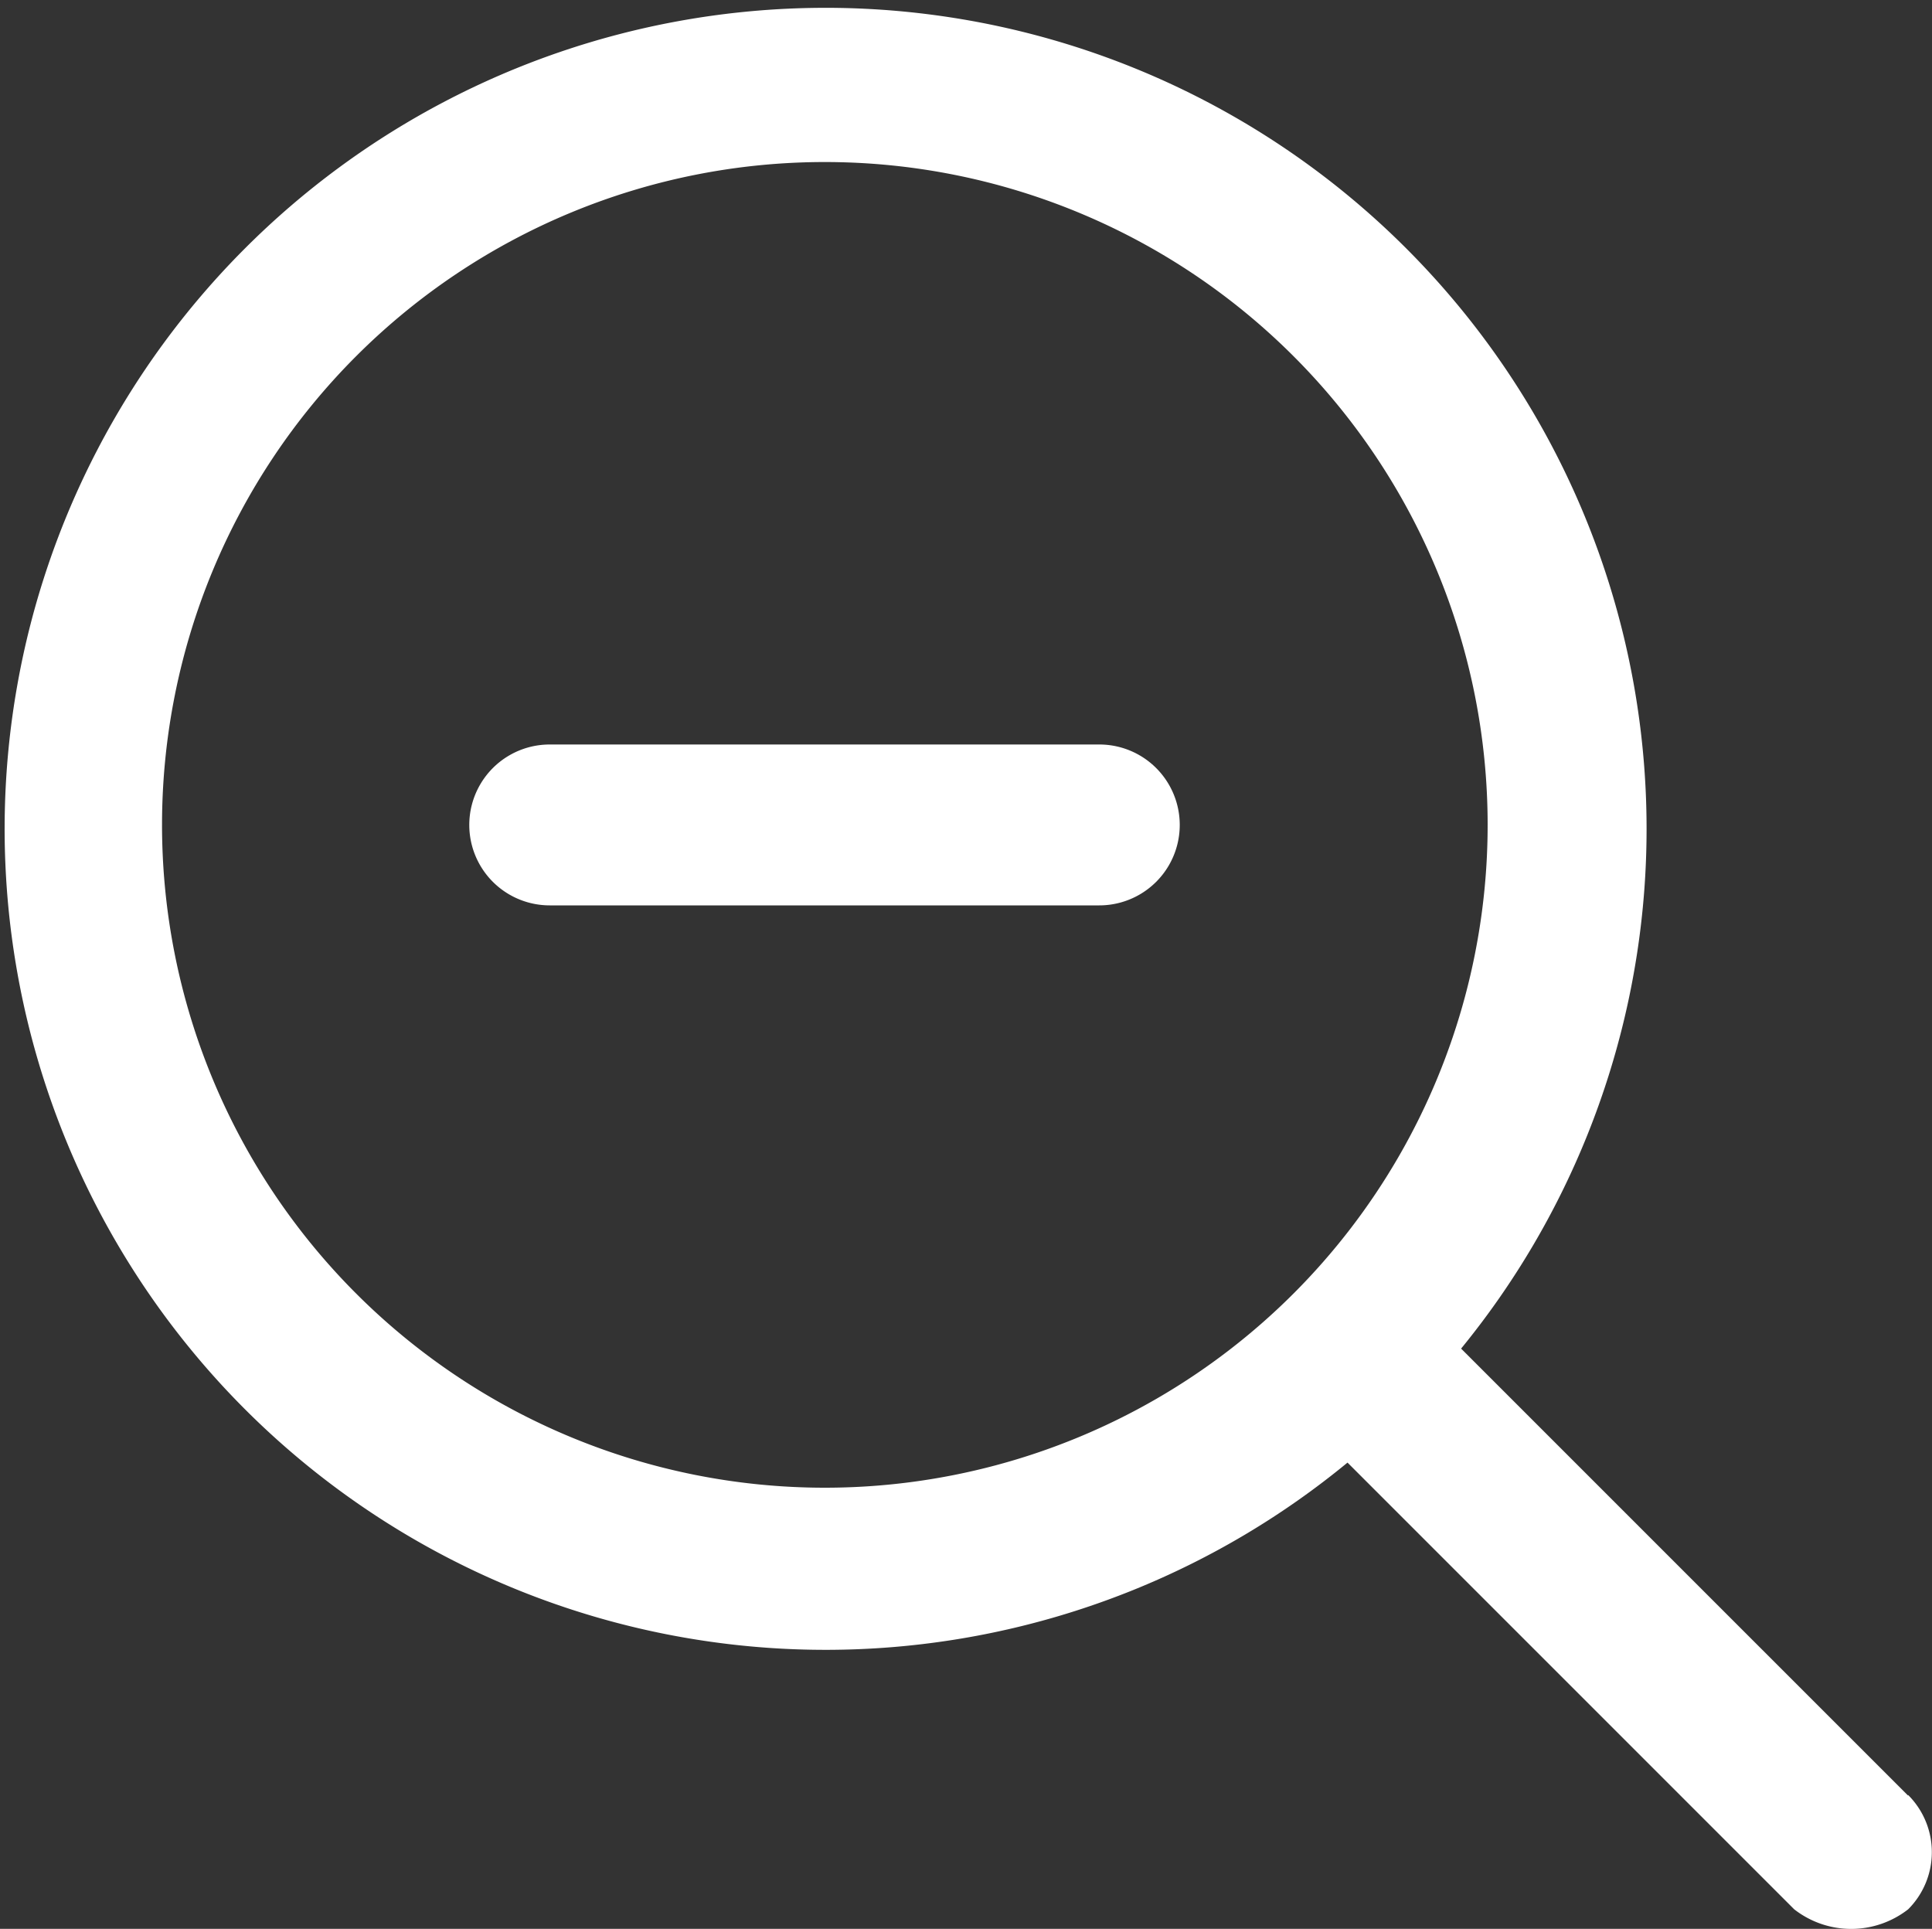
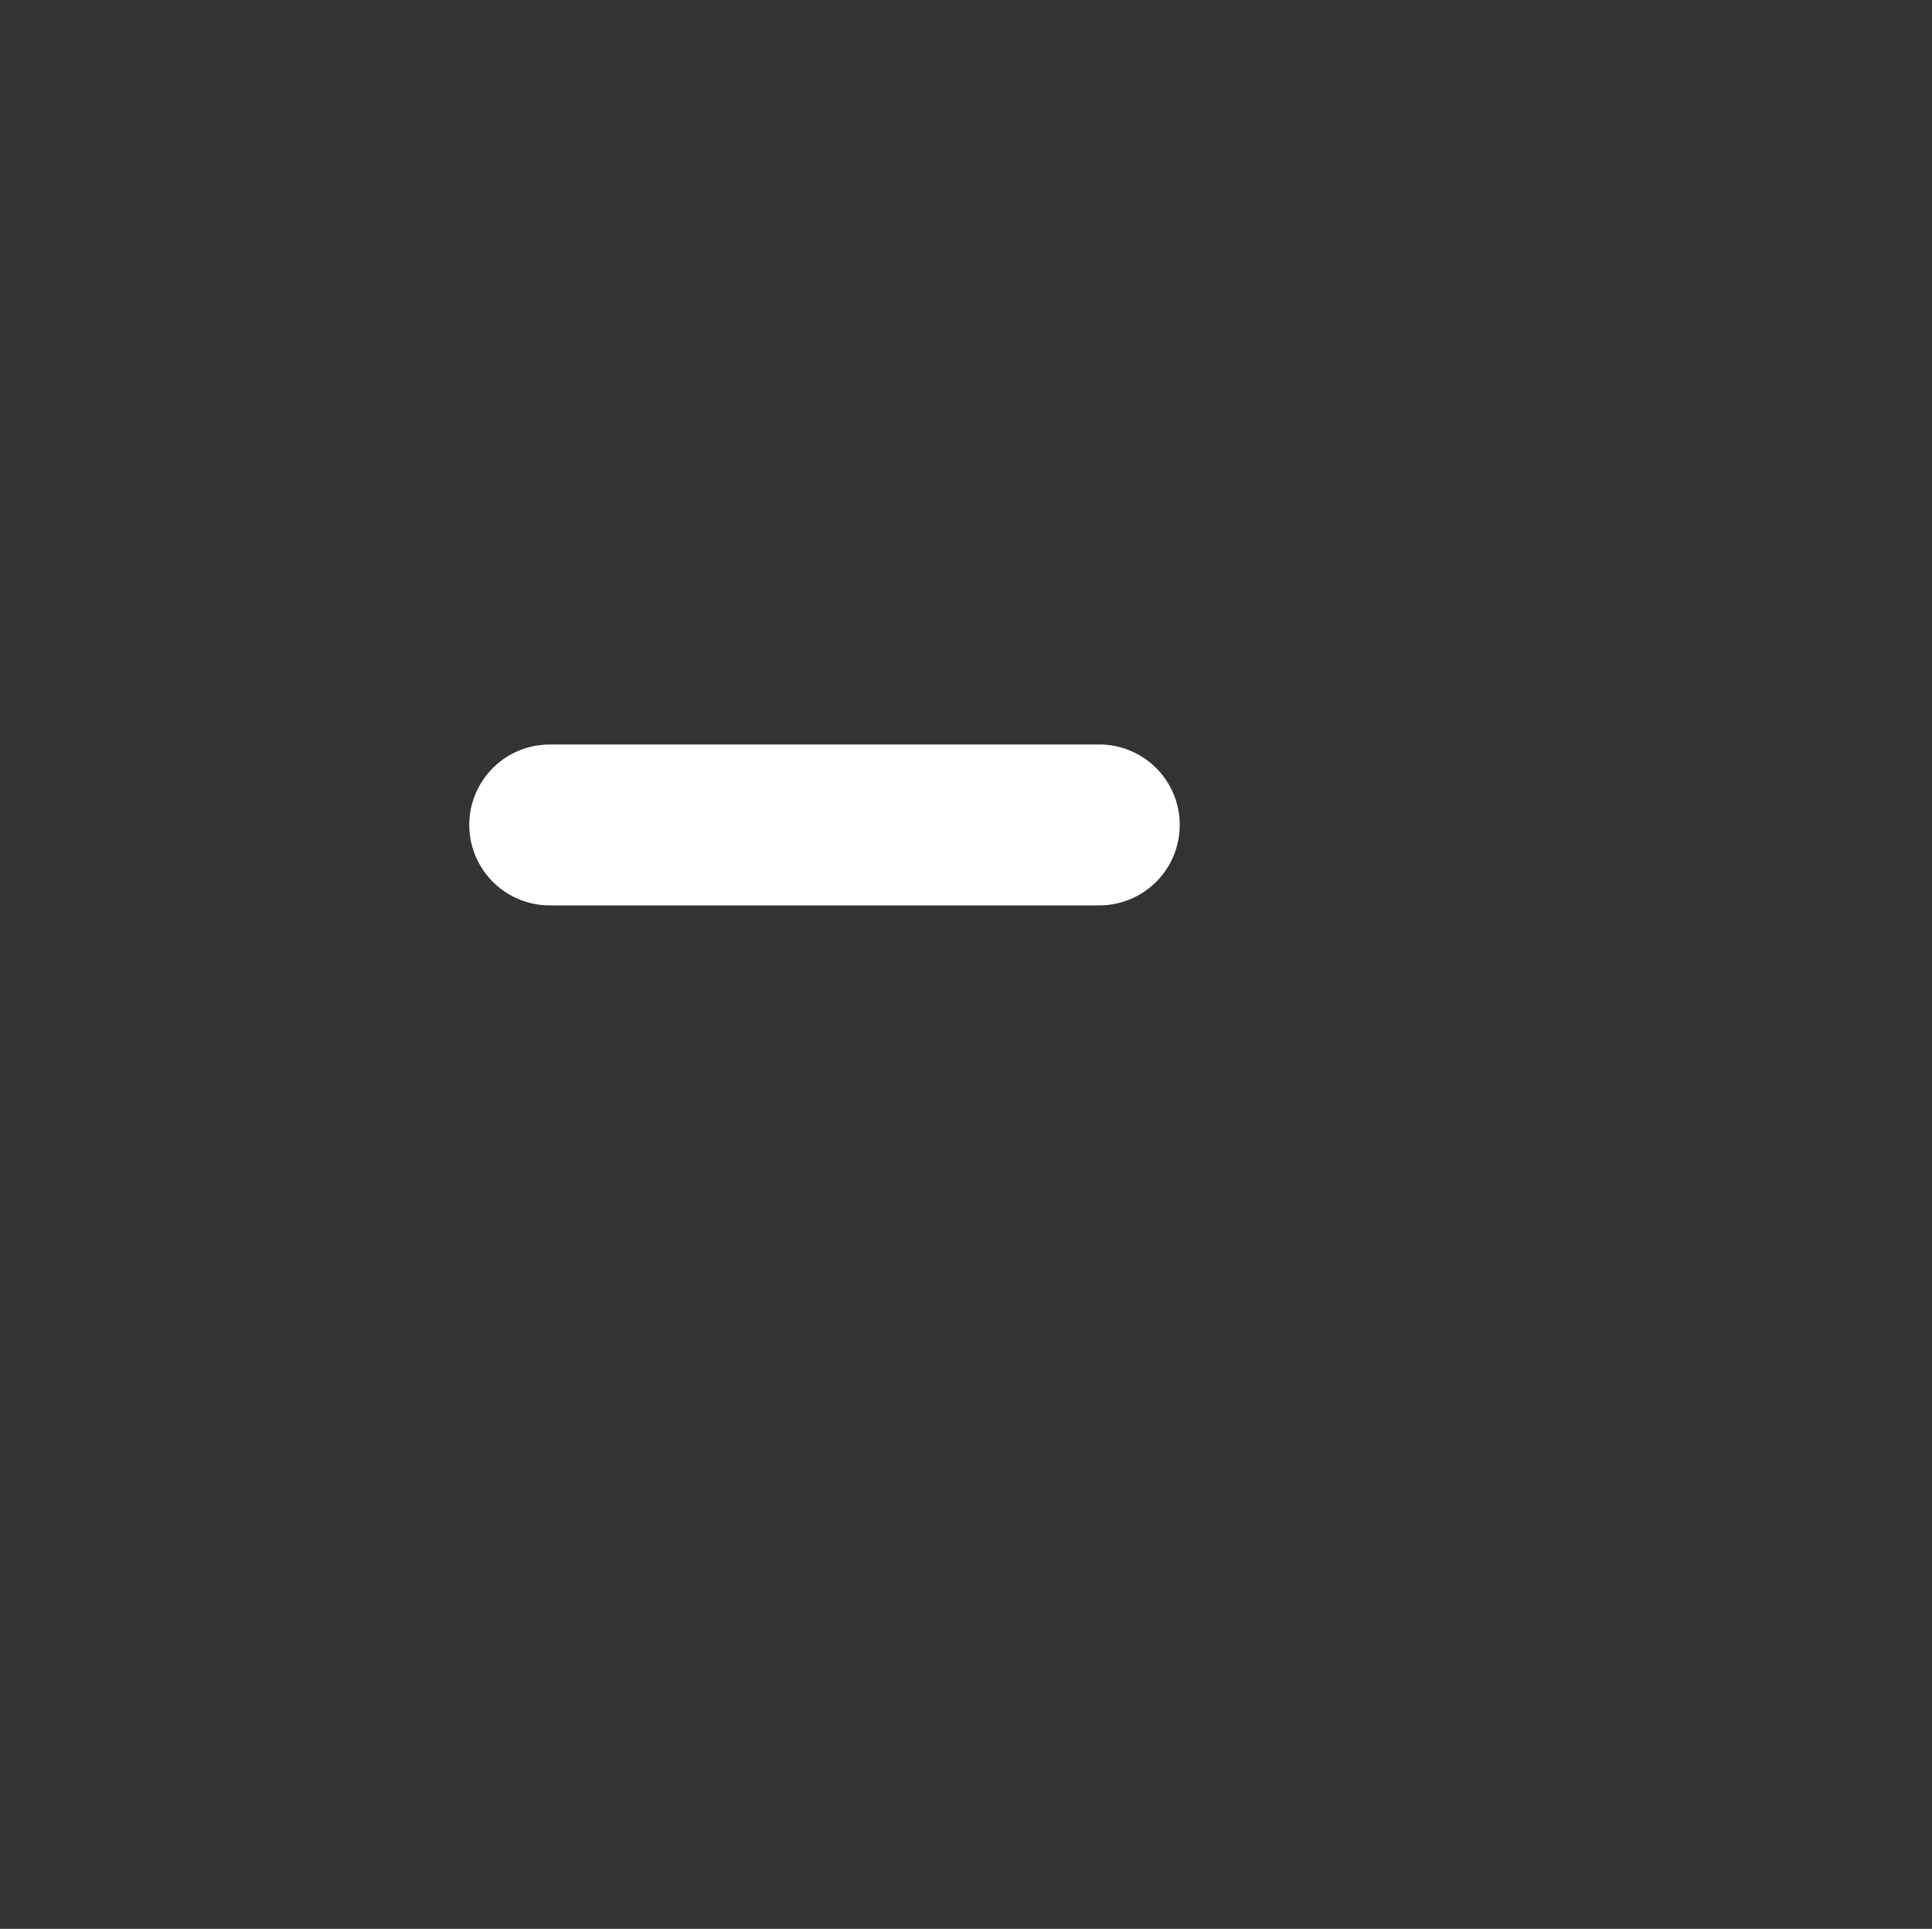
<svg xmlns="http://www.w3.org/2000/svg" width="15" height="14.975" viewBox="0 0 15 14.975">
  <rect x="0" y="0" width="15" height="14.975" fill="#333333" stroke="none" />
  <g data-name="Group 16423">
    <path data-name="Path 19952" d="M134.892 132.634h-4.267a.624.624 0 0 0 0 1.249h4.267a.624.624 0 0 0 0-1.249z" transform="translate(-126.357 -126.854)" style="fill:#fff" />
-     <path data-name="Path 19953" d="M17.4 22.95a5.146 5.146 0 1 1 5.15-5.15 5.146 5.146 0 0 1-5.15 5.15zm8.412 2.388-3.468-3.468a6.374 6.374 0 1 0-.882.885l3.468 3.468a.719.719 0 0 0 .885 0 .627.627 0 0 0 .001-.886z" transform="translate(-11 -11.4)" style="fill:#fff" />
  </g>
</svg>